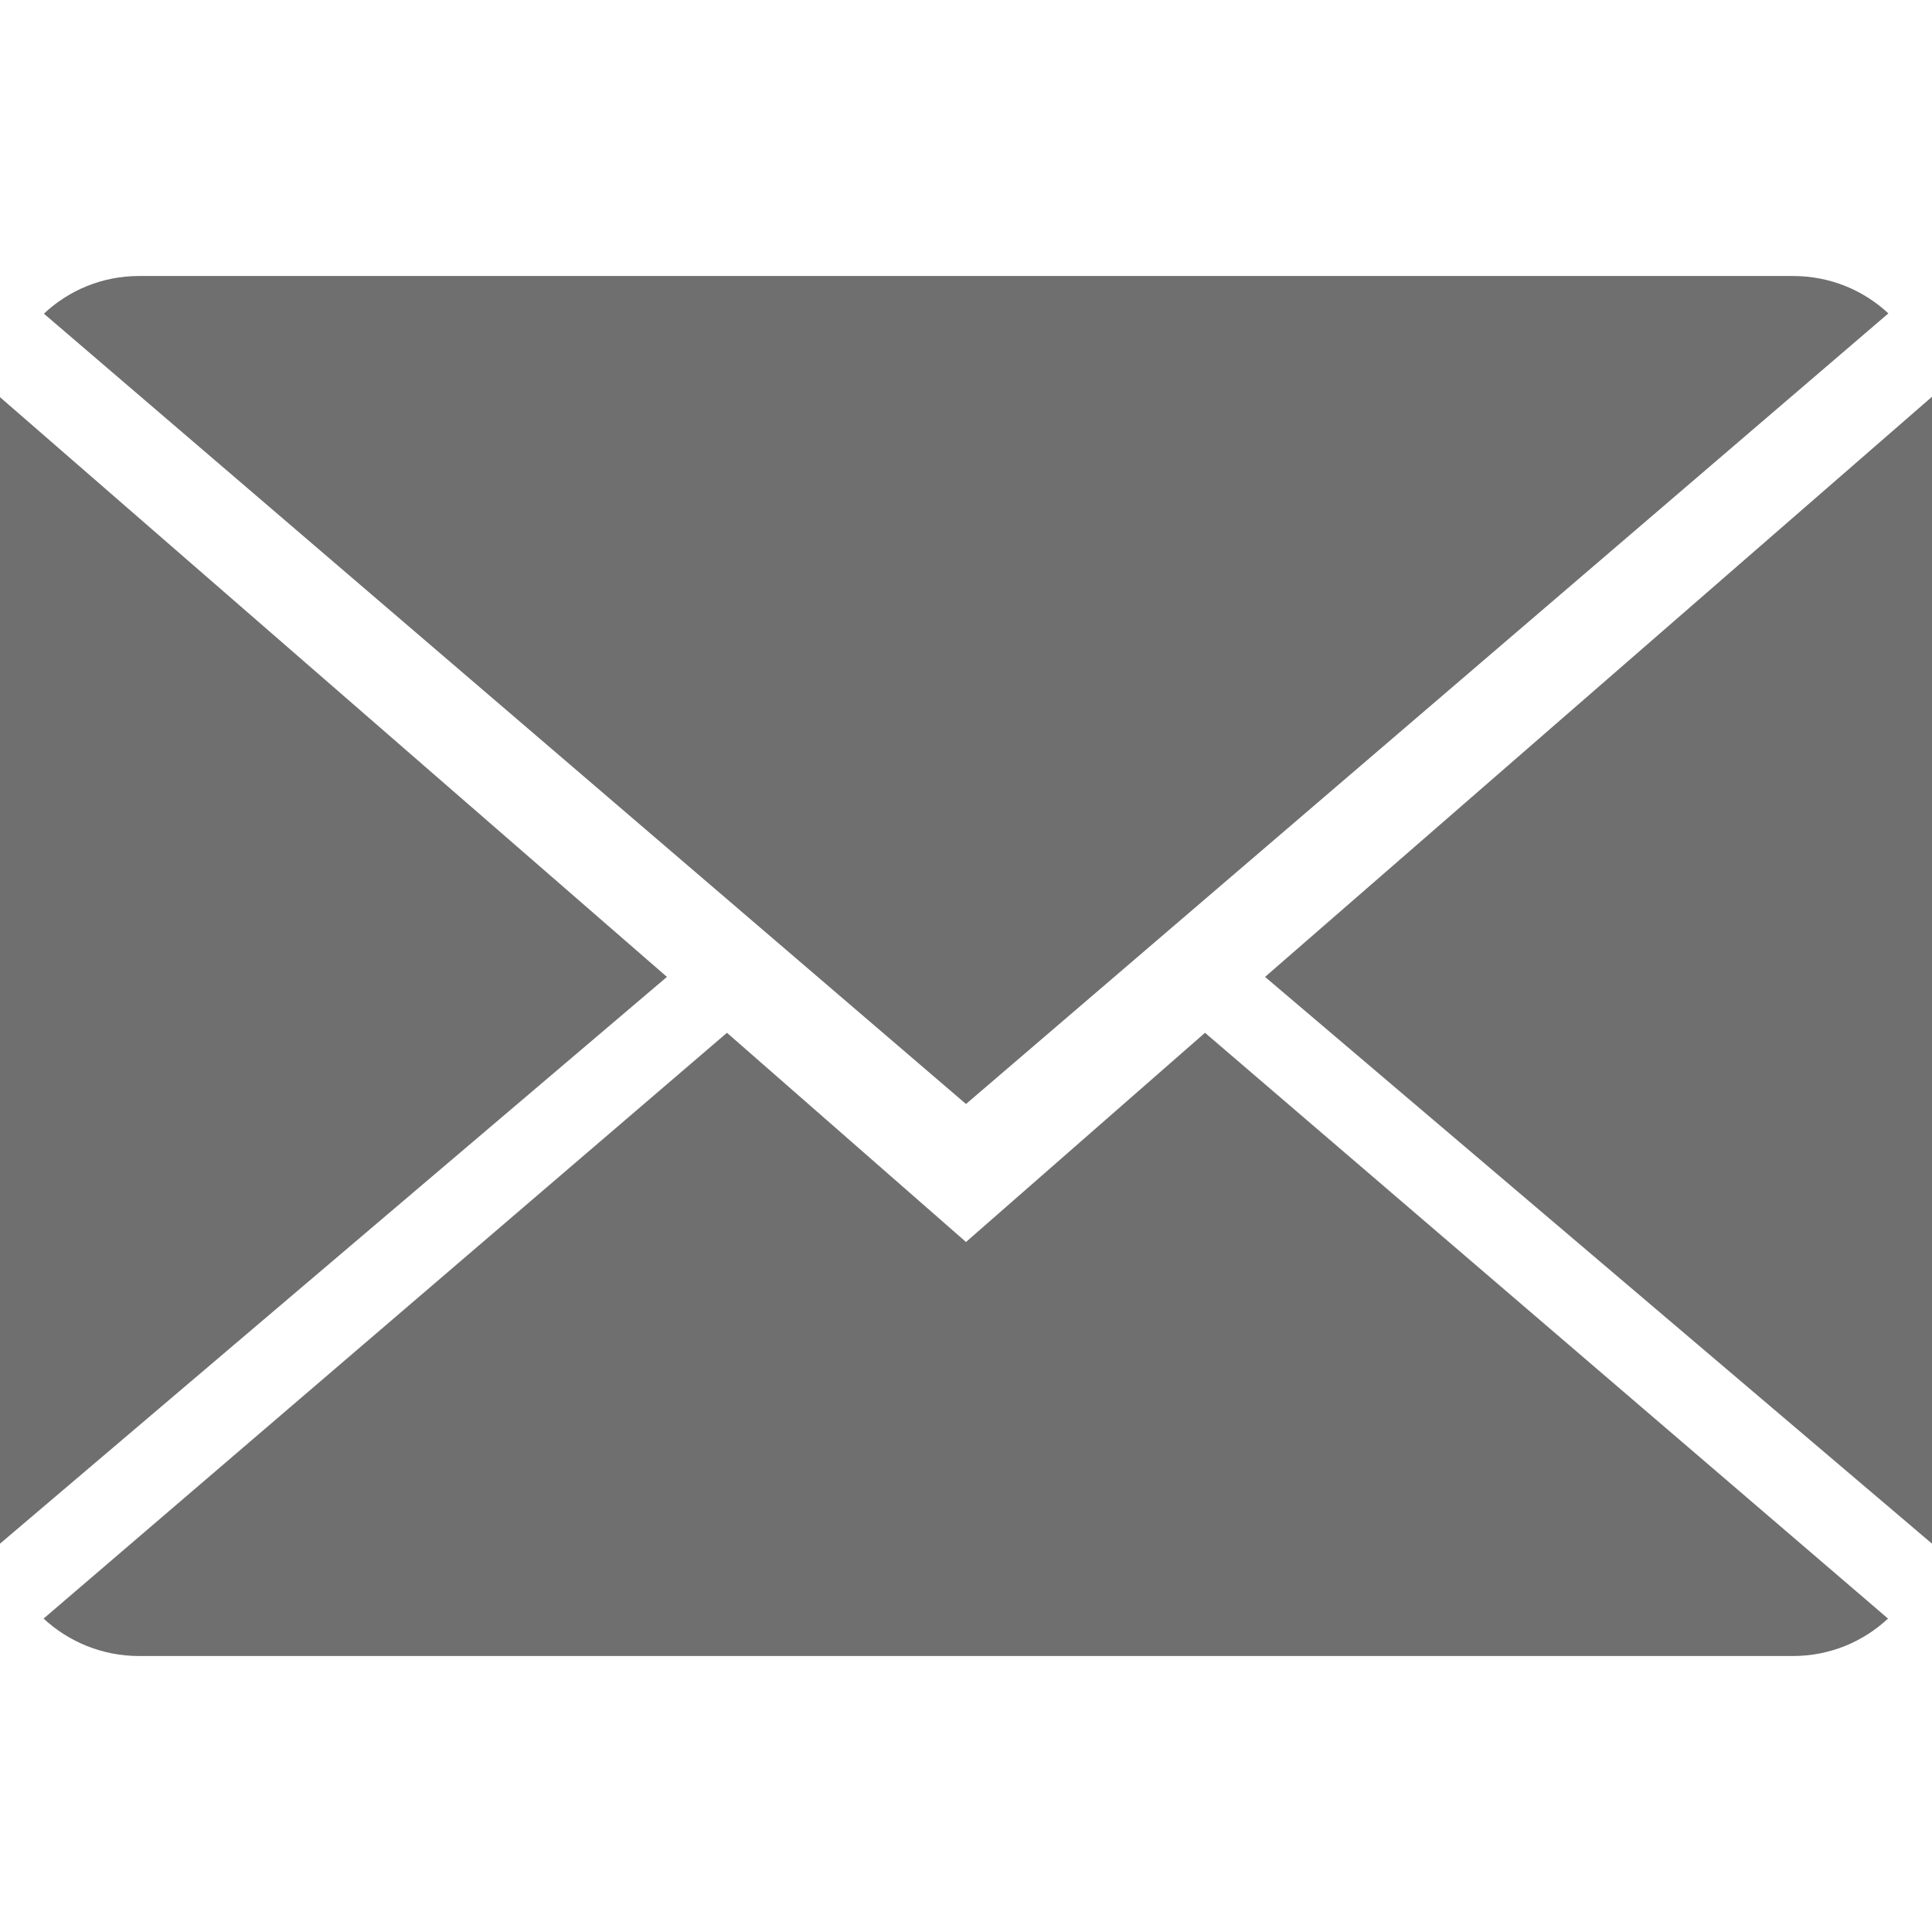
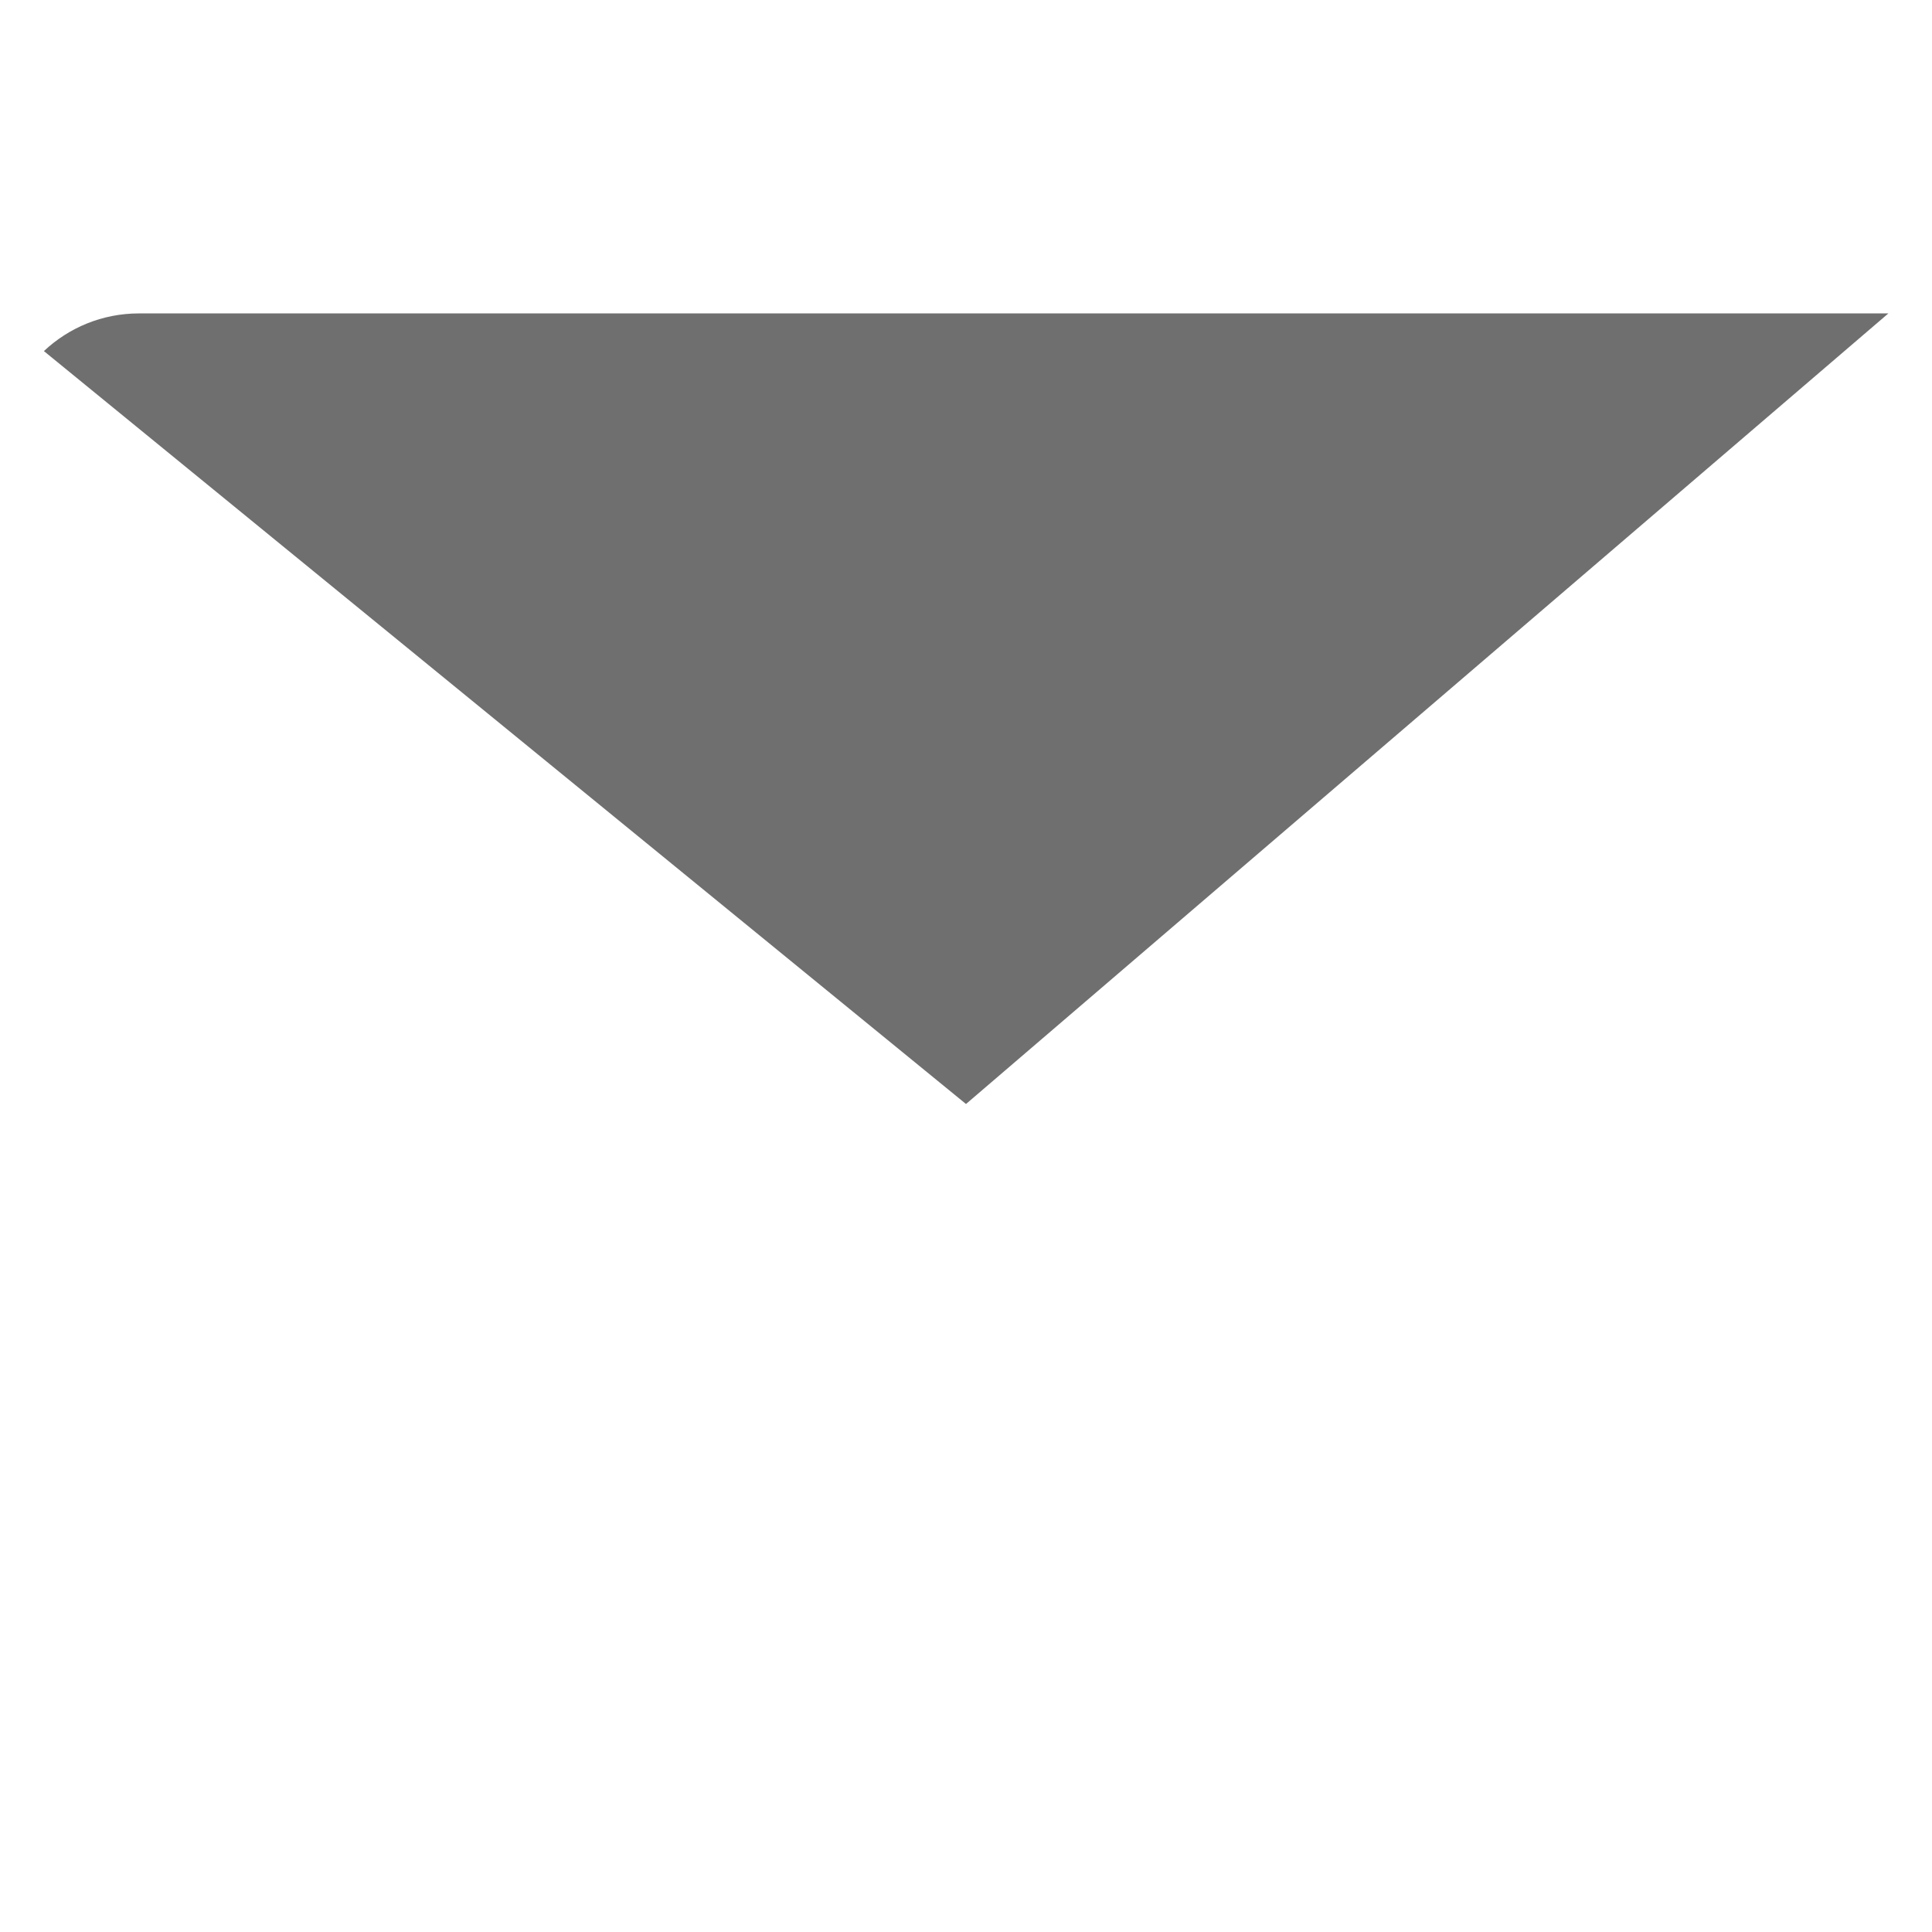
<svg xmlns="http://www.w3.org/2000/svg" version="1.1" id="Capa_1" x="0px" y="0px" width="100px" height="100px" viewBox="0 0 100 100" enable-background="new 0 0 100 100" xml:space="preserve">
  <g>
    <g>
      <g>
-         <path fill="#706F6F" d="M50,64.285L37.628,53.457L2.257,83.777c1.286,1.193,3.021,1.938,4.936,1.938h85.614     c1.908,0,3.637-0.742,4.916-1.938l-35.352-30.32L50,64.285z" />
-         <path fill="#706F6F" d="M97.742,16.222c-1.285-1.2-3.014-1.936-4.936-1.936H7.193c-1.907,0-3.636,0.743-4.921,1.95L50,57.143     L97.742,16.222z" />
-         <polygon fill="#706F6F" points="0,20.557 0,79.9 34.521,50.564    " />
-         <polygon fill="#706F6F" points="65.479,50.564 100,79.9 100,20.536    " />
+         <path fill="#706F6F" d="M97.742,16.222H7.193c-1.907,0-3.636,0.743-4.921,1.95L50,57.143     L97.742,16.222z" />
      </g>
    </g>
  </g>
</svg>